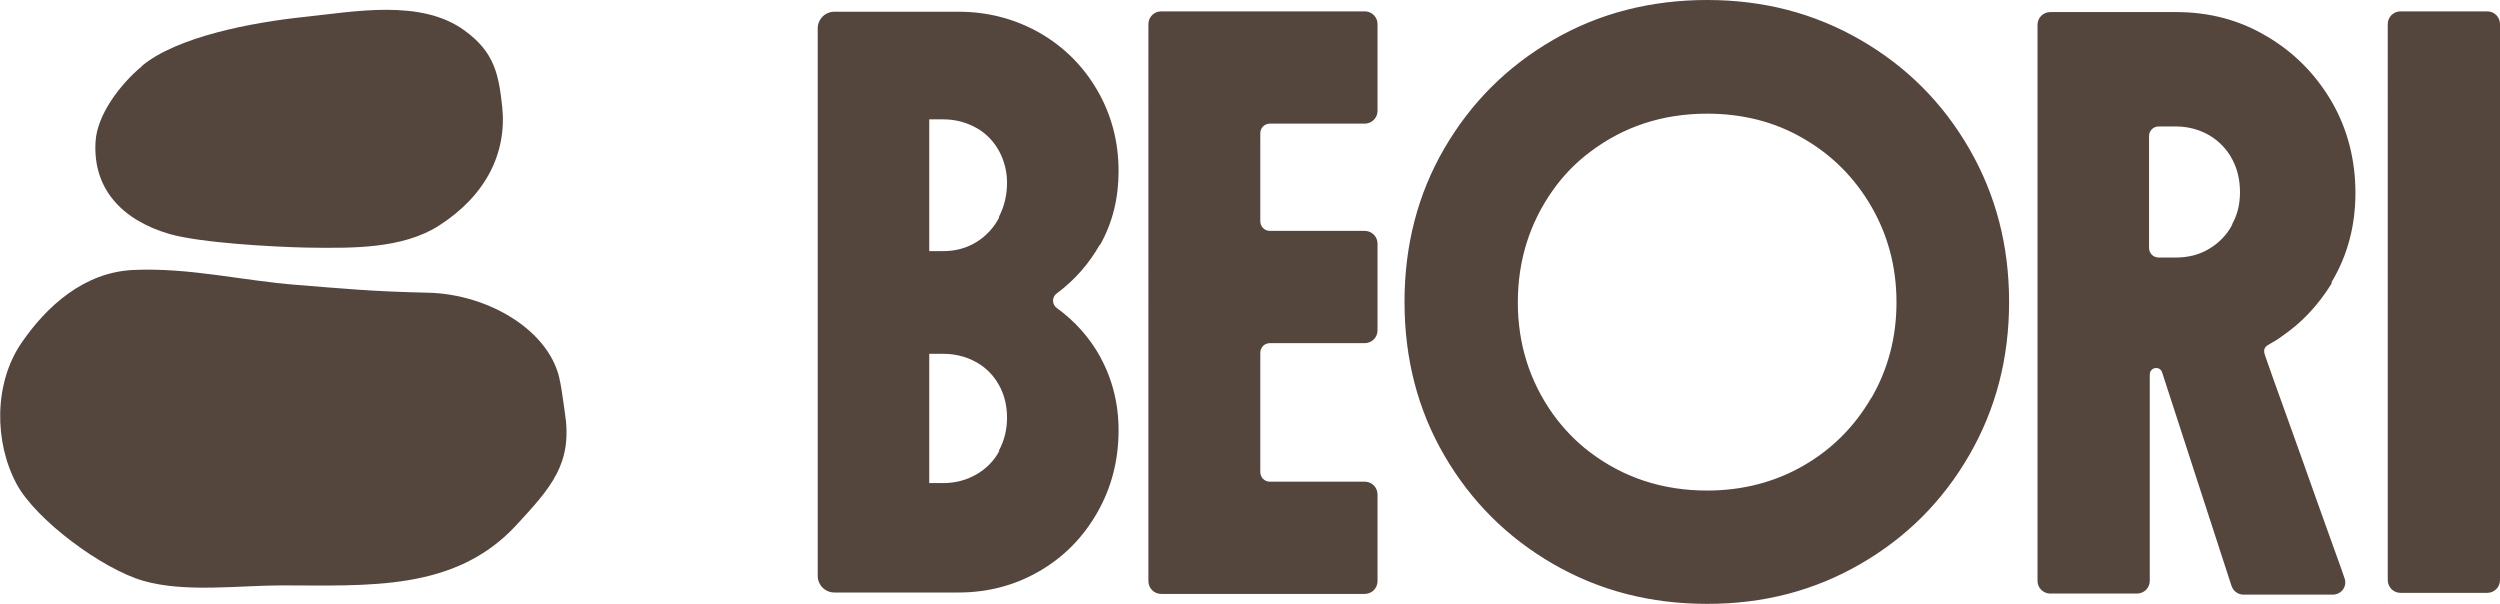
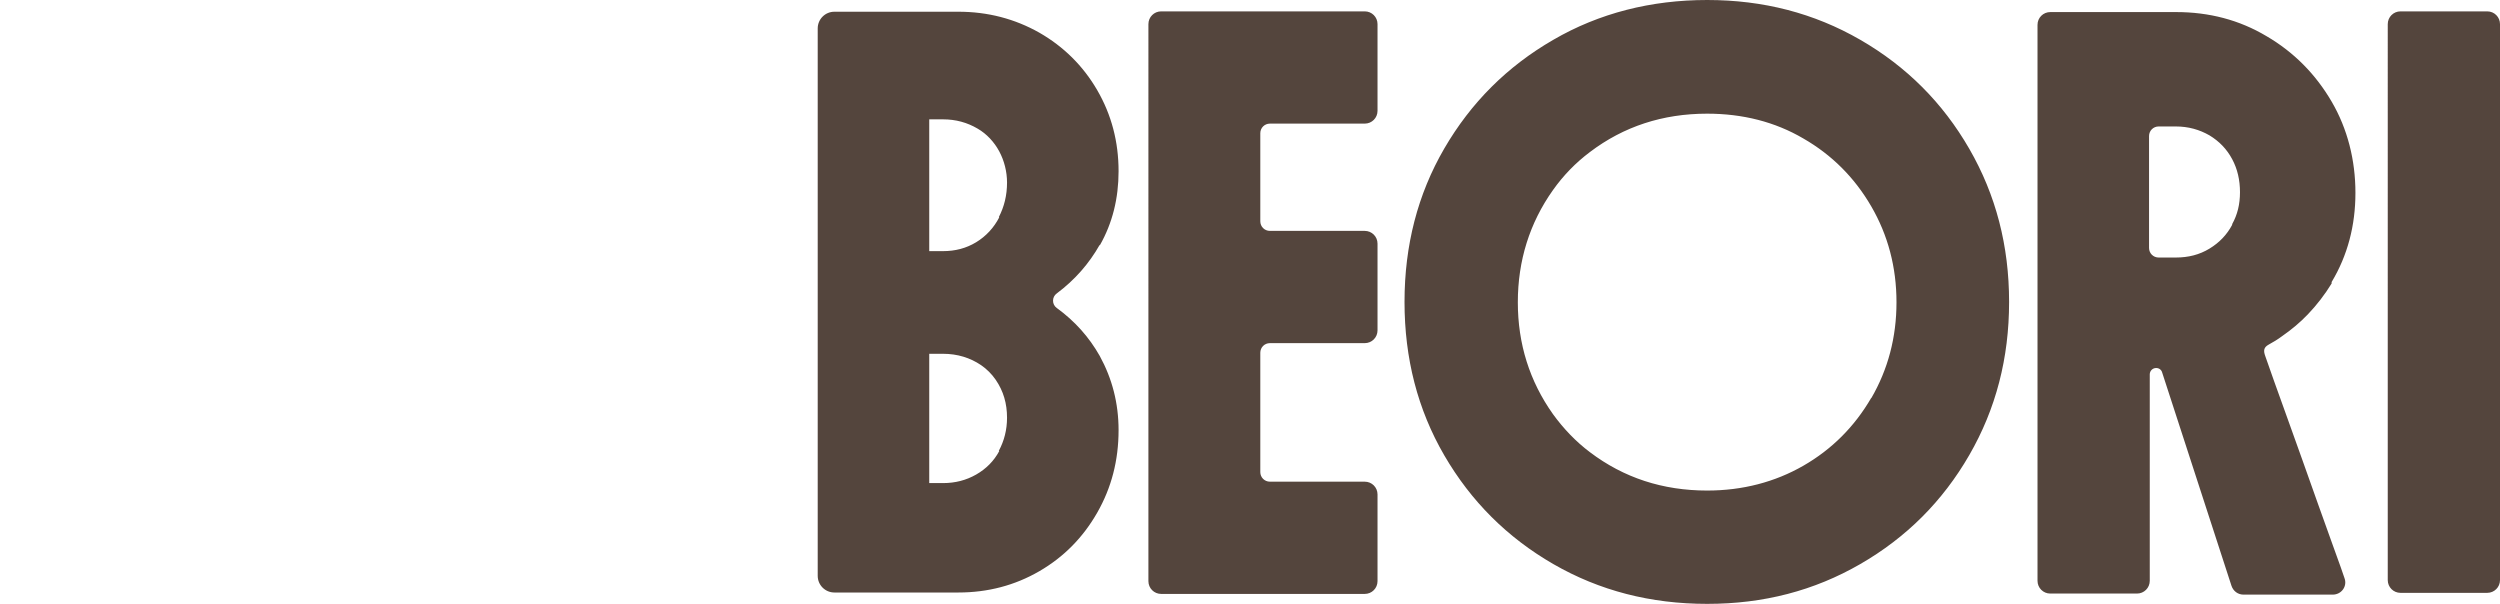
<svg xmlns="http://www.w3.org/2000/svg" viewBox="0 0 70.38 17.01" data-name="Layer 2" id="Layer_2">
  <defs>
    <style>
      .cls-1 {
        fill: #54453d;
        stroke-width: 0px;
      }
    </style>
  </defs>
  <g id="HOMEPAGE">
    <g>
-       <path d="M3.99,1.86c.99-.83,3.12-1.23,4.55-1.38s3.31-.52,4.54.38c.84.61.96,1.23,1.06,2.16.13,1.3-.47,2.49-1.78,3.33-1.03.66-2.45.64-3.74.62-.93-.02-2.95-.13-3.84-.38-1.34-.39-2.17-1.27-2.09-2.6.04-.74.67-1.6,1.31-2.13ZM15.77,10.76c-.24-1.42-1.99-2.48-3.72-2.52-1.53-.03-2.44-.12-3.7-.22-1.54-.12-3.01-.49-4.59-.42-1.39.06-2.45,1.02-3.16,2.06-.77,1.13-.77,2.78-.13,3.97.54,1,2.39,2.38,3.56,2.72s2.71.13,3.9.13c2.44,0,4.87.17,6.59-1.68,1.01-1.09,1.61-1.76,1.38-3.2-.04-.25-.07-.54-.13-.85Z" class="cls-1" />
      <path d="M30.96,6.91c.36-.63.53-1.33.53-2.09,0-.83-.2-1.59-.6-2.28-.4-.69-.95-1.23-1.63-1.62-.69-.39-1.45-.59-2.28-.59h-3.49c-.26,0-.47.21-.47.47v15.41c0,.26.21.47.47.47h3.49c.83,0,1.59-.2,2.28-.6.69-.4,1.23-.95,1.63-1.65.4-.7.6-1.47.6-2.32,0-.76-.18-1.45-.53-2.09-.3-.53-.7-.98-1.21-1.35-.14-.1-.14-.31,0-.41.51-.38.91-.84,1.21-1.37ZM28.13,12.7c-.15.28-.37.5-.65.66s-.59.24-.93.24h-.39v-3.64h.39c.4,0,.76.11,1.07.32.16.11.3.25.41.41.22.32.32.67.32,1.07,0,.34-.08.65-.23.93ZM28.13,6.12c-.15.29-.37.53-.65.7-.28.17-.59.25-.93.25h-.39v-3.71h.39c.36,0,.68.09.97.26.26.15.47.38.61.64s.22.57.22.88c0,.36-.08.68-.23.97ZM38.78.68v2.44c0,.2-.16.36-.36.36h-2.67c-.15,0-.27.12-.27.27v2.48c0,.15.12.27.27.27h2.67c.2,0,.36.16.36.36v2.44c0,.2-.16.36-.36.36h-2.67c-.15,0-.27.12-.27.27v3.36c0,.15.12.27.27.27h2.67c.2,0,.36.16.36.36v2.44c0,.2-.16.36-.36.36h-5.73c-.2,0-.36-.16-.36-.36V.68c0-.2.16-.36.36-.36h5.73c.2,0,.36.16.36.36ZM52.37,1.12c-1.3-.75-2.73-1.12-4.31-1.12s-3.04.37-4.33,1.12c-1.3.75-2.32,1.77-3.07,3.06-.75,1.29-1.12,2.73-1.12,4.32s.37,3.03,1.12,4.32c.75,1.29,1.77,2.31,3.07,3.06,1.3.75,2.74,1.12,4.33,1.12s3.01-.37,4.31-1.12c1.3-.75,2.32-1.77,3.07-3.07.75-1.3,1.12-2.73,1.12-4.31s-.37-3.01-1.12-4.31c-.75-1.3-1.77-2.32-3.07-3.07ZM52.68,11.2c-.47.81-1.11,1.45-1.91,1.91-.8.46-1.71.7-2.71.7-1.25,0-2.35-.36-3.3-1.08-.4-.3-.75-.67-1.04-1.07-.66-.93-.99-1.98-.99-3.15s.33-2.23.99-3.16c.29-.41.64-.77,1.04-1.07.95-.72,2.05-1.08,3.3-1.08,1,0,1.91.23,2.71.7.8.46,1.44,1.1,1.91,1.91.47.81.71,1.71.71,2.7s-.24,1.89-.71,2.7ZM65.64,7.94c.45-.75.67-1.59.67-2.51s-.22-1.8-.67-2.57c-.45-.77-1.06-1.39-1.83-1.84-.77-.46-1.62-.68-2.55-.68h-3.54c-.2,0-.36.16-.36.36v15.65c0,.2.16.36.36.36h2.44c.2,0,.36-.16.36-.36v-5.81c0-.1.08-.18.18-.18.08,0,.15.05.17.13l1.95,6c.05.15.18.25.34.25h2.51c.25,0,.42-.24.33-.47l-.1-.29-.27-.75-.38-1.06-.43-1.21-.43-1.2-.37-1.03-.25-.71c-.05-.14-.05-.24.1-.32.13-.07.26-.15.38-.24.26-.18.5-.38.72-.61.25-.26.48-.56.67-.87ZM62.84,6.33c-.15.28-.36.5-.64.67-.28.17-.59.25-.95.25h-.48c-.15,0-.27-.12-.27-.27v-3.15c0-.15.12-.27.27-.27h.48c.36,0,.67.09.95.25.28.17.49.39.64.67.15.28.22.59.22.93s-.07.63-.22.9ZM70.38.68v15.65c0,.2-.16.36-.36.36h-2.44c-.2,0-.36-.16-.36-.36V.68c0-.2.16-.36.36-.36h2.44c.2,0,.36.16.36.36Z" class="cls-1" />
    </g>
  </g>
</svg>